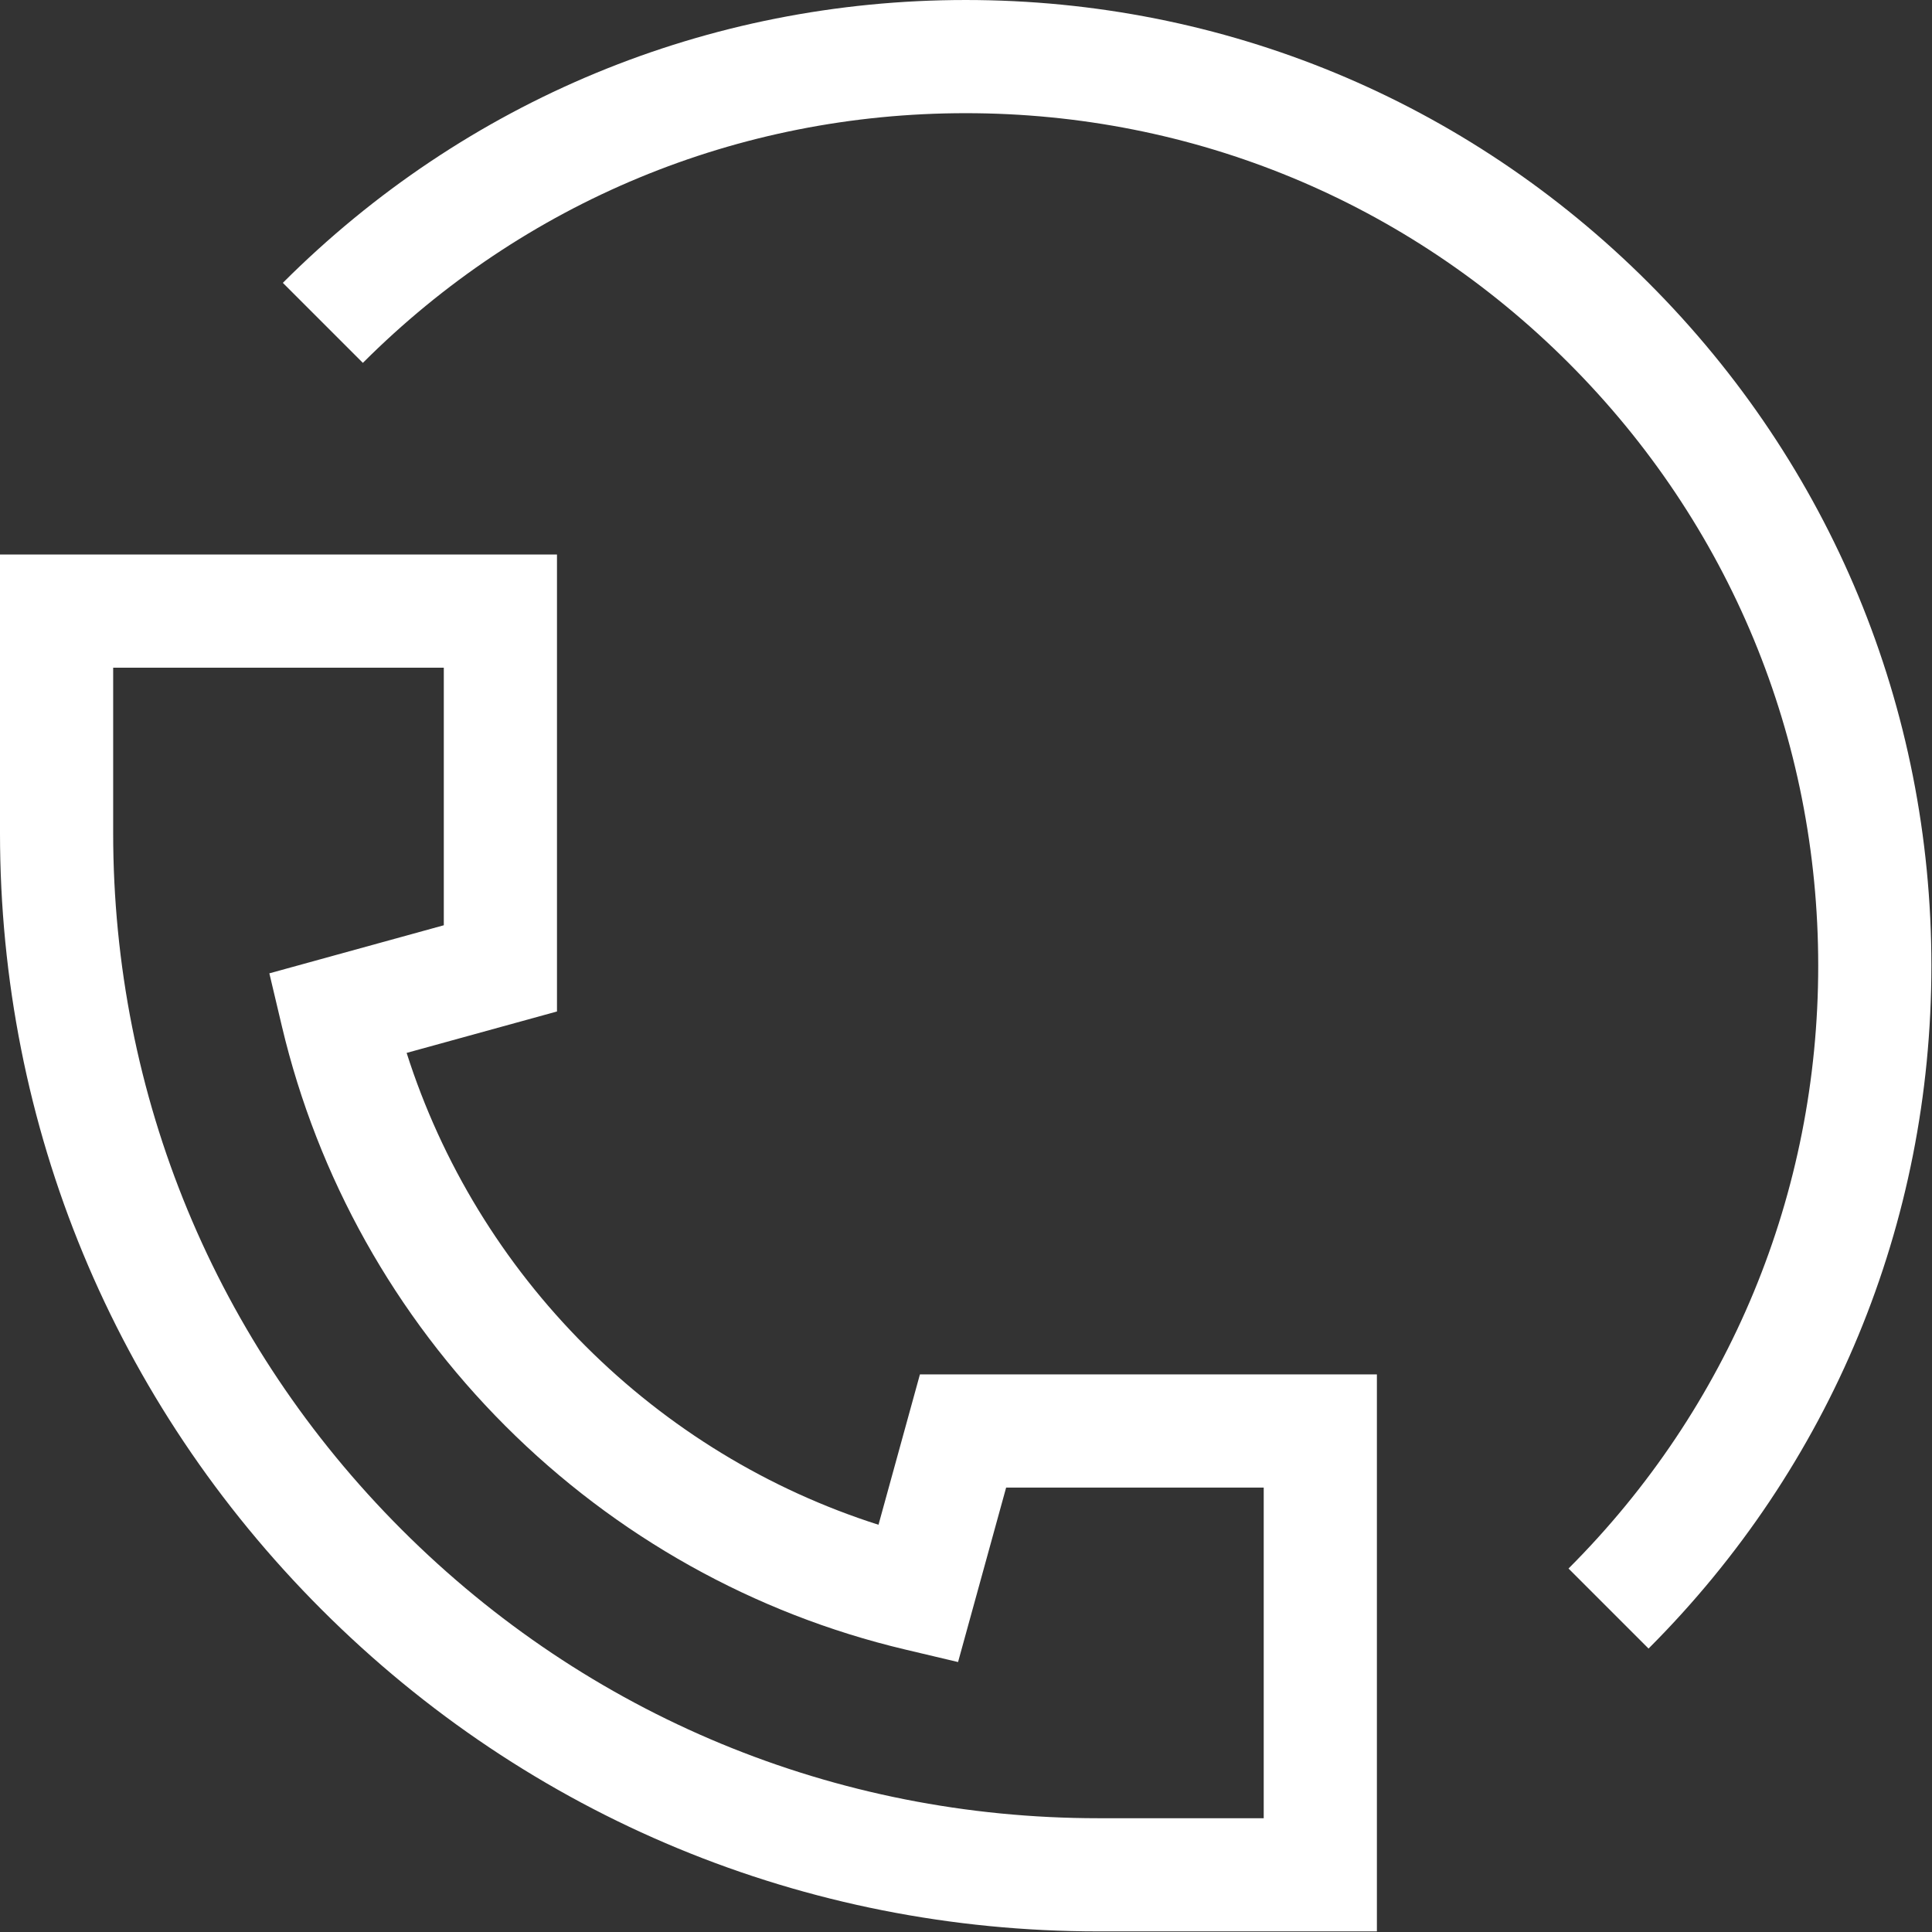
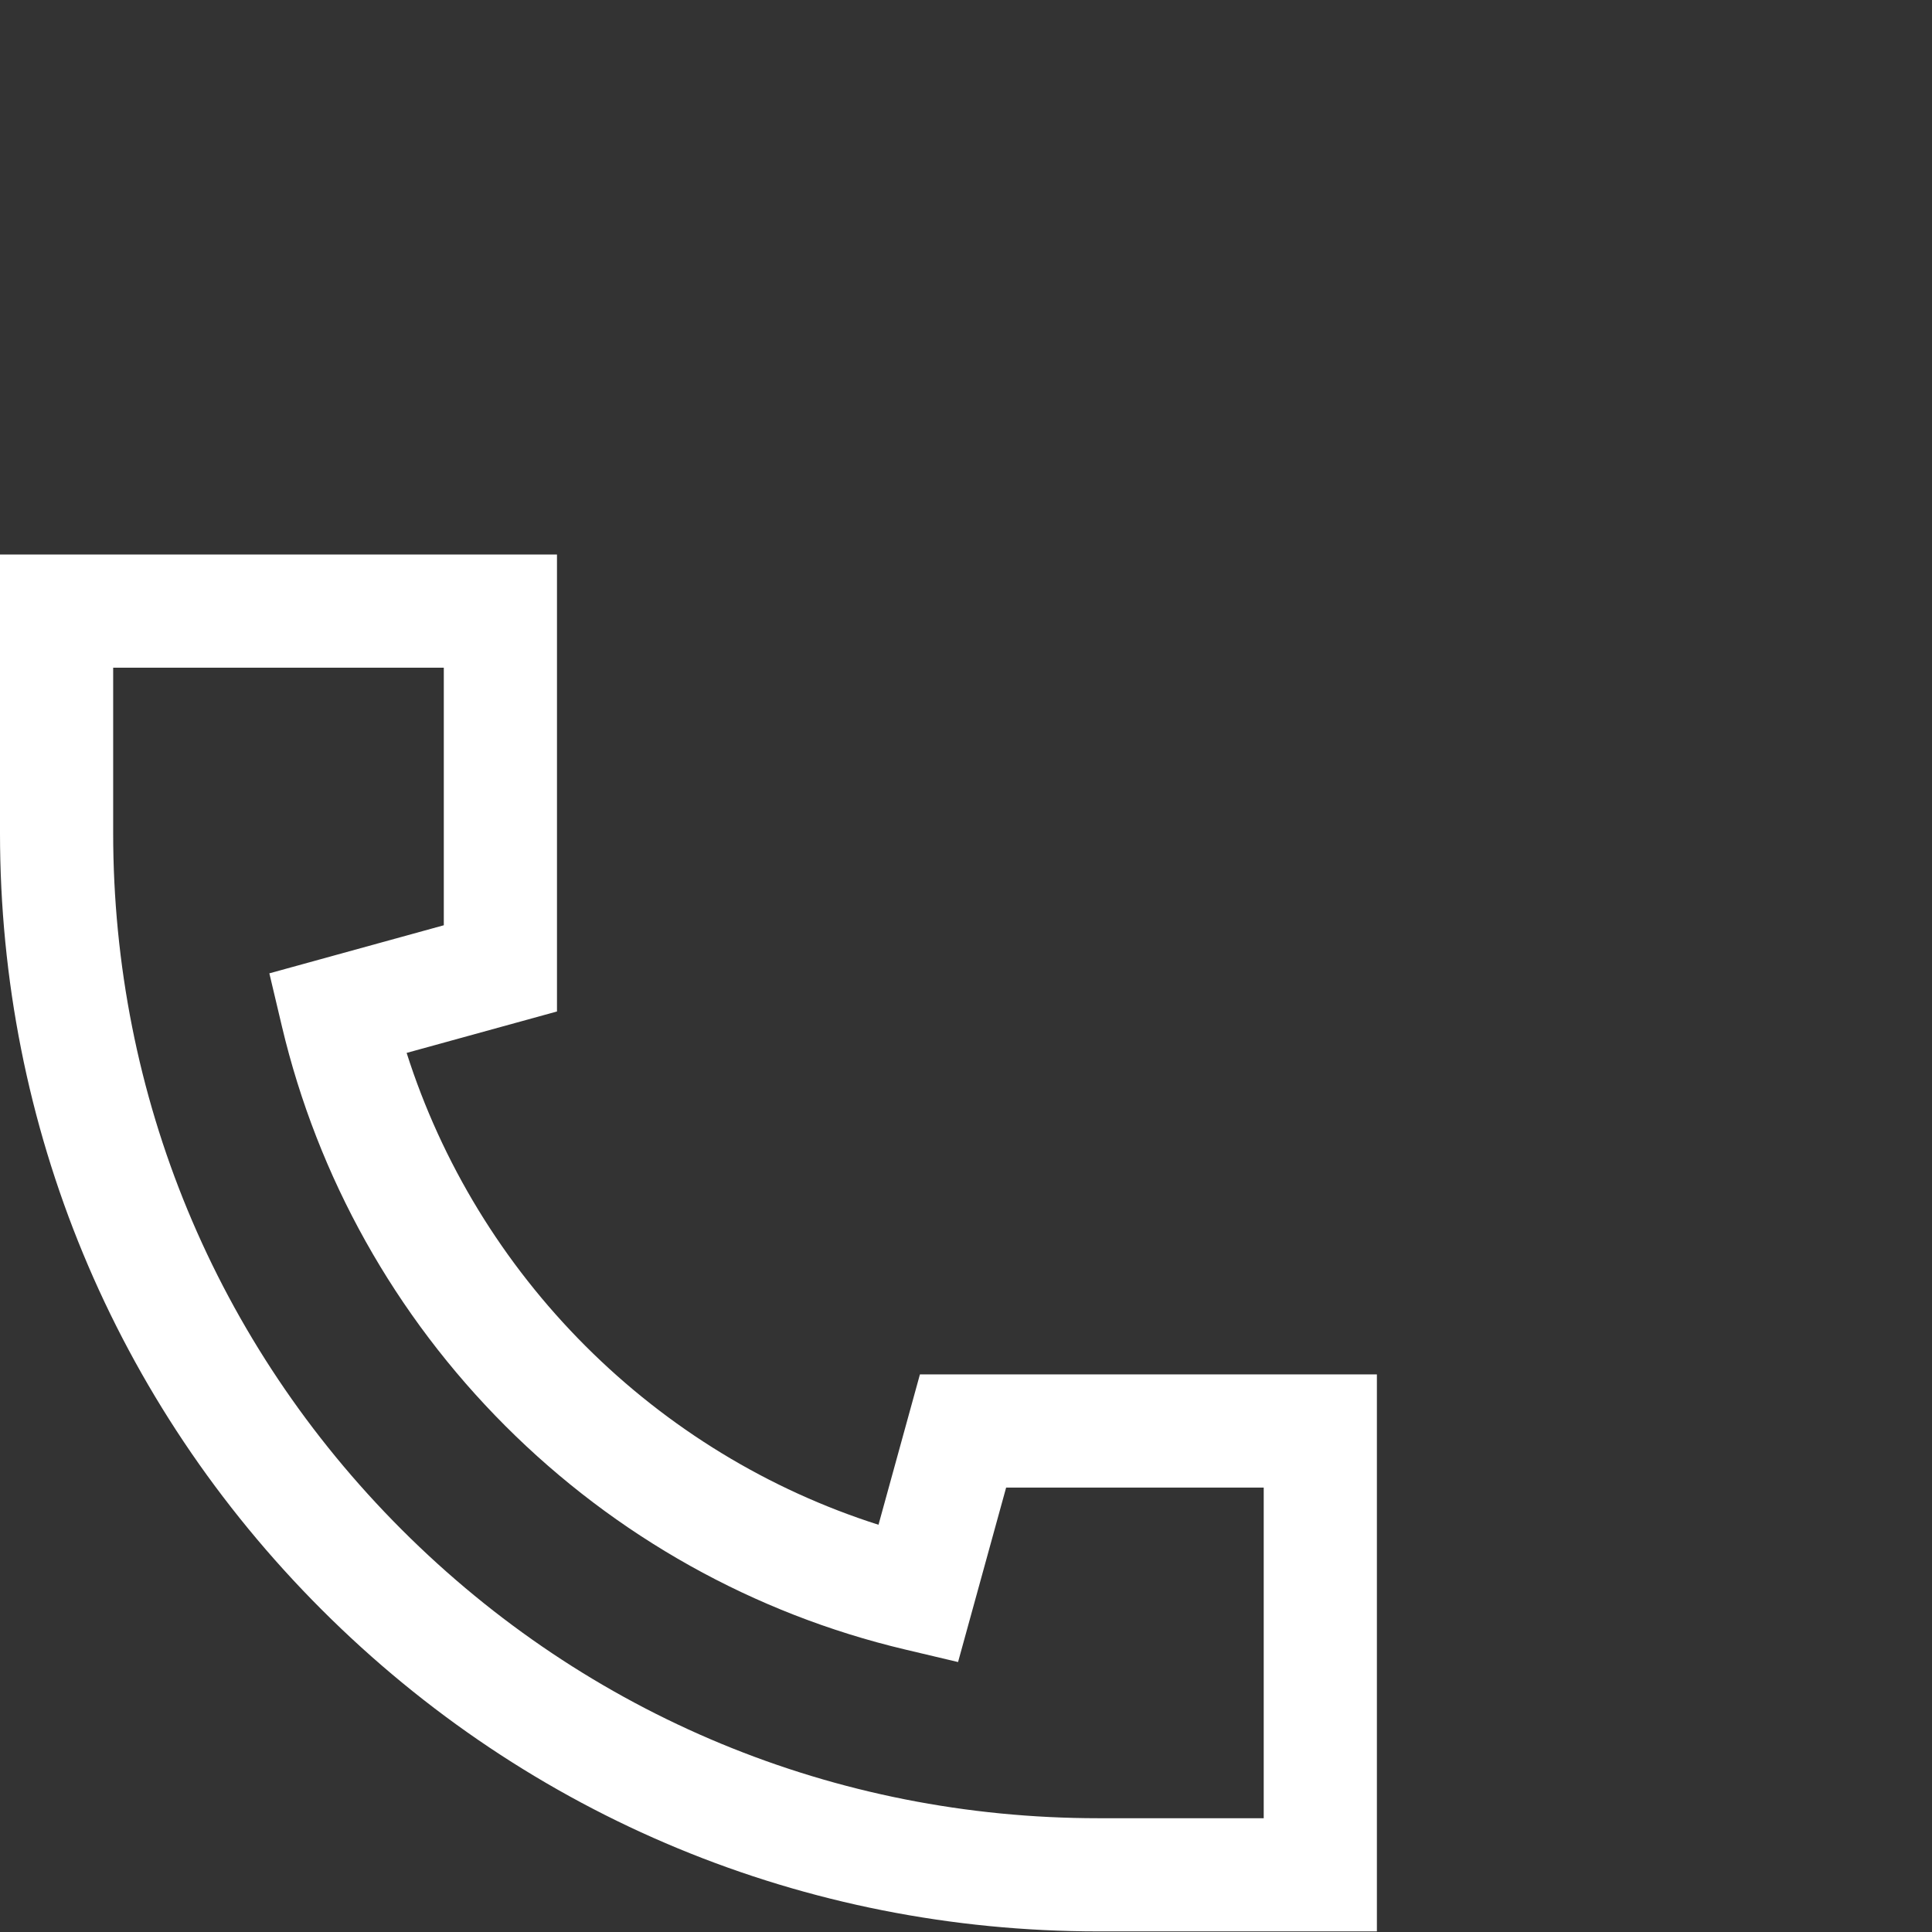
<svg xmlns="http://www.w3.org/2000/svg" width="100%" height="100%" viewBox="0 0 2134 2134" version="1.1" xml:space="preserve" style="fill-rule:evenodd;clip-rule:evenodd;stroke-linejoin:round;stroke-miterlimit:2;">
  <rect x="0" y="0" width="2134" height="2134" fill="#333333" stroke="none" />
  <g>
    <g>
      <g>
        <path d="M1016.1,1518.12l-45.758,166.062c-121.488,-38.704 -232.463,-106.254 -323.7,-197.491c-91.238,-91.238 -158.788,-202.209 -197.492,-323.7l166.063,-45.759l-0,-504.75l-615.217,0l0,307.609c0,324.071 126.2,628.741 355.35,857.896c229.15,229.15 533.825,355.345 857.896,355.345l307.608,0l0,-615.212l-504.75,-0Zm379.746,490.208l-182.604,0c-290.679,0 -563.958,-113.196 -769.504,-318.737c-205.538,-205.542 -318.738,-478.821 -318.738,-769.504l0,-182.605l365.204,0l0,284.521l-192.687,53.1l13.892,58.654c39.495,166.725 124.85,319.334 246.841,441.321c121.988,121.988 274.592,207.342 441.321,246.842l58.654,13.892l53.1,-192.688l284.521,0l0,365.204Z" style="fill:#fff;fill-rule:nonzero;" />
      </g>
    </g>
    <g>
      <g>
-         <path d="M1820.91,312.425c-201.467,-201.471 -469.33,-312.421 -754.246,-312.421c-284.917,0 -552.779,110.95 -754.246,312.421l88.392,88.387c177.854,-177.854 414.329,-275.804 665.854,-275.804c251.529,0 487.996,97.95 665.854,275.805c177.858,177.854 275.804,414.329 275.804,665.854c0,251.525 -97.95,487.996 -275.804,665.854l88.392,88.392c201.466,-201.467 312.425,-469.33 312.425,-754.246c-0.001,-284.917 -110.955,-552.779 -312.426,-754.242Z" style="fill:#fff;fill-rule:nonzero;" />
-       </g>
+         </g>
    </g>
  </g>
</svg>